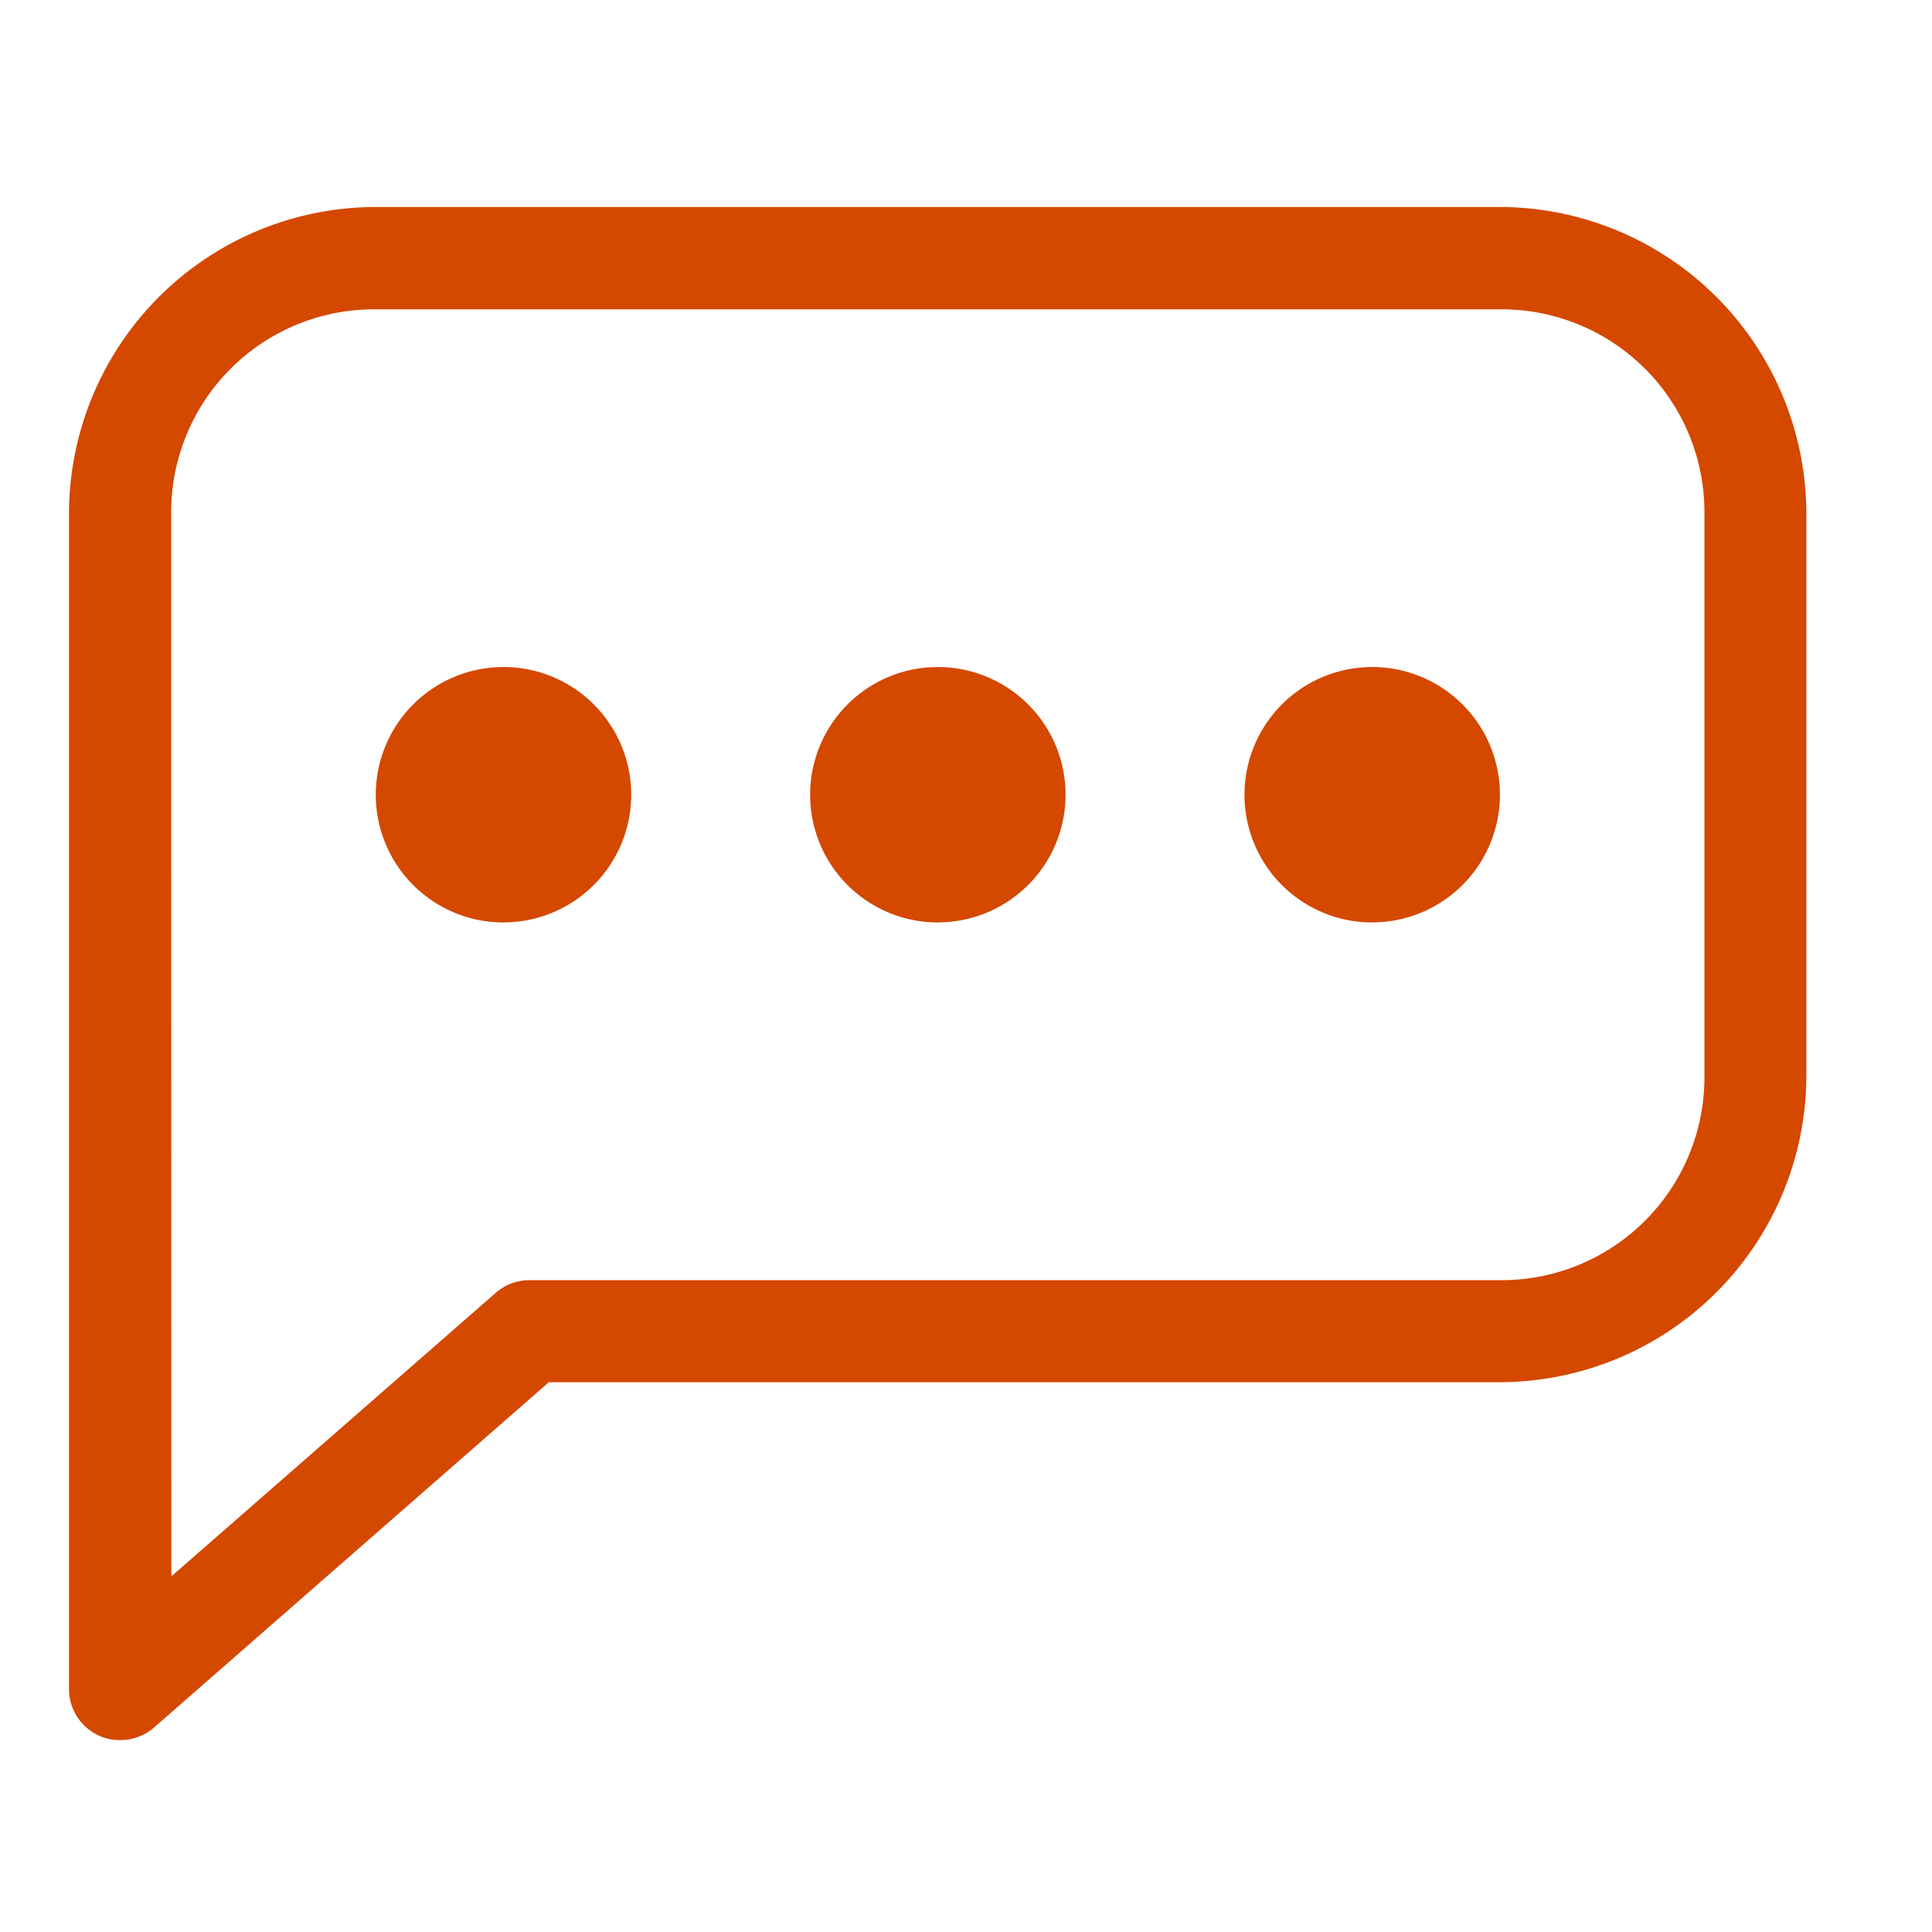
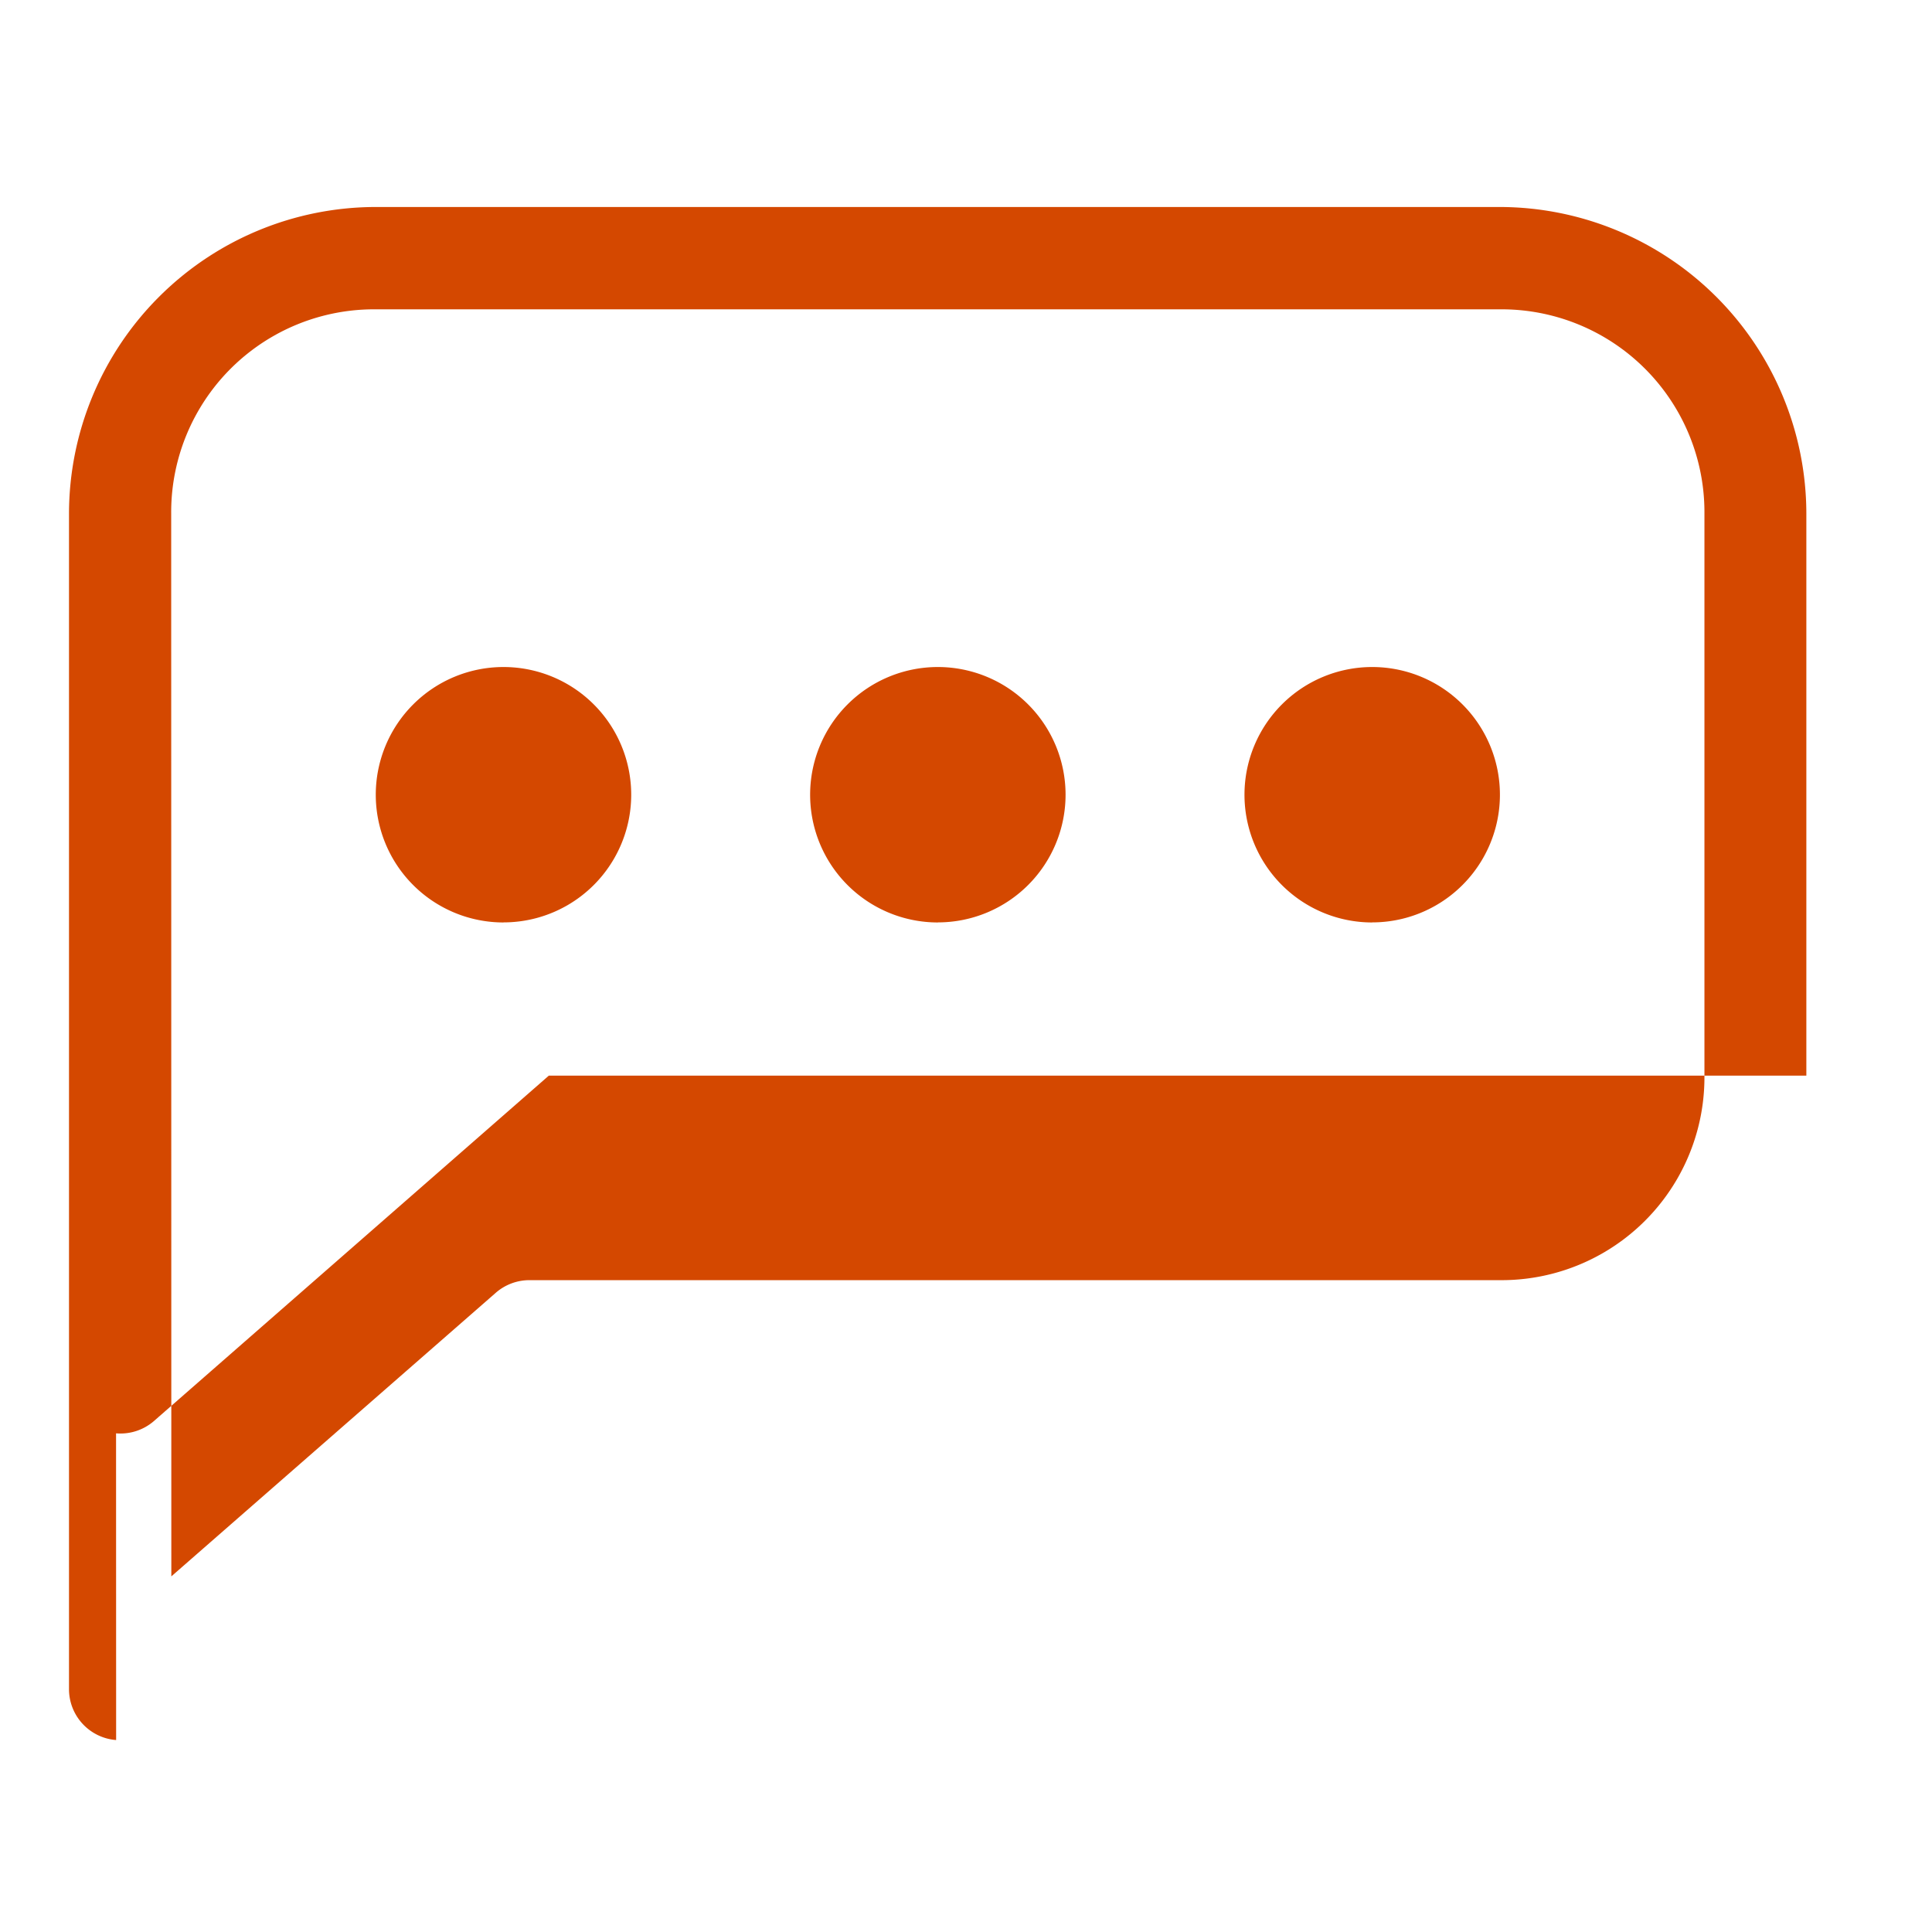
<svg xmlns="http://www.w3.org/2000/svg" width="28" height="28" viewBox="0 0 28 28">
  <g id="Group_127123" data-name="Group 127123" transform="translate(-90 -87)">
    <g id="Group_127035" data-name="Group 127035" transform="translate(-6478.075 -476)">
-       <path id="Path_108072" data-name="Path 108072" d="M160.289,134.2a.74.74,0,0,1-.683-.74V116.425a4.45,4.45,0,0,1,4.443-4.443h16.293a4.45,4.45,0,0,1,4.443,4.443v8.146a4.45,4.45,0,0,1-4.443,4.443H166.56l-5.728,5.01h0a.741.741,0,0,1-.544.174Zm.8-2.372,4.7-4.108a.742.742,0,0,1,.486-.185h14.071a2.94,2.94,0,0,0,2.962-2.962v-8.146a2.94,2.94,0,0,0-2.962-2.962H164.049a2.94,2.94,0,0,0-2.962,2.962Zm4.814-9.477a1.851,1.851,0,1,1,1.851-1.851A1.851,1.851,0,0,1,165.9,122.35Zm6.295,0a1.851,1.851,0,1,1,1.851-1.851A1.851,1.851,0,0,1,172.2,122.35Zm6.295,0a1.851,1.851,0,1,1,1.851-1.851A1.851,1.851,0,0,1,178.49,122.35Z" transform="translate(6409.469 454.018)" fill="#d44800" />
+       <path id="Path_108072" data-name="Path 108072" d="M160.289,134.2a.74.74,0,0,1-.683-.74V116.425a4.45,4.45,0,0,1,4.443-4.443h16.293a4.45,4.45,0,0,1,4.443,4.443v8.146H166.56l-5.728,5.01h0a.741.741,0,0,1-.544.174Zm.8-2.372,4.7-4.108a.742.742,0,0,1,.486-.185h14.071a2.94,2.94,0,0,0,2.962-2.962v-8.146a2.94,2.94,0,0,0-2.962-2.962H164.049a2.94,2.94,0,0,0-2.962,2.962Zm4.814-9.477a1.851,1.851,0,1,1,1.851-1.851A1.851,1.851,0,0,1,165.9,122.35Zm6.295,0a1.851,1.851,0,1,1,1.851-1.851A1.851,1.851,0,0,1,172.2,122.35Zm6.295,0a1.851,1.851,0,1,1,1.851-1.851A1.851,1.851,0,0,1,178.49,122.35Z" transform="translate(6409.469 454.018)" fill="#d44800" />
    </g>
-     <rect id="Rectangle_15512" data-name="Rectangle 15512" width="28" height="28" transform="translate(90 87)" fill="none" />
  </g>
</svg>